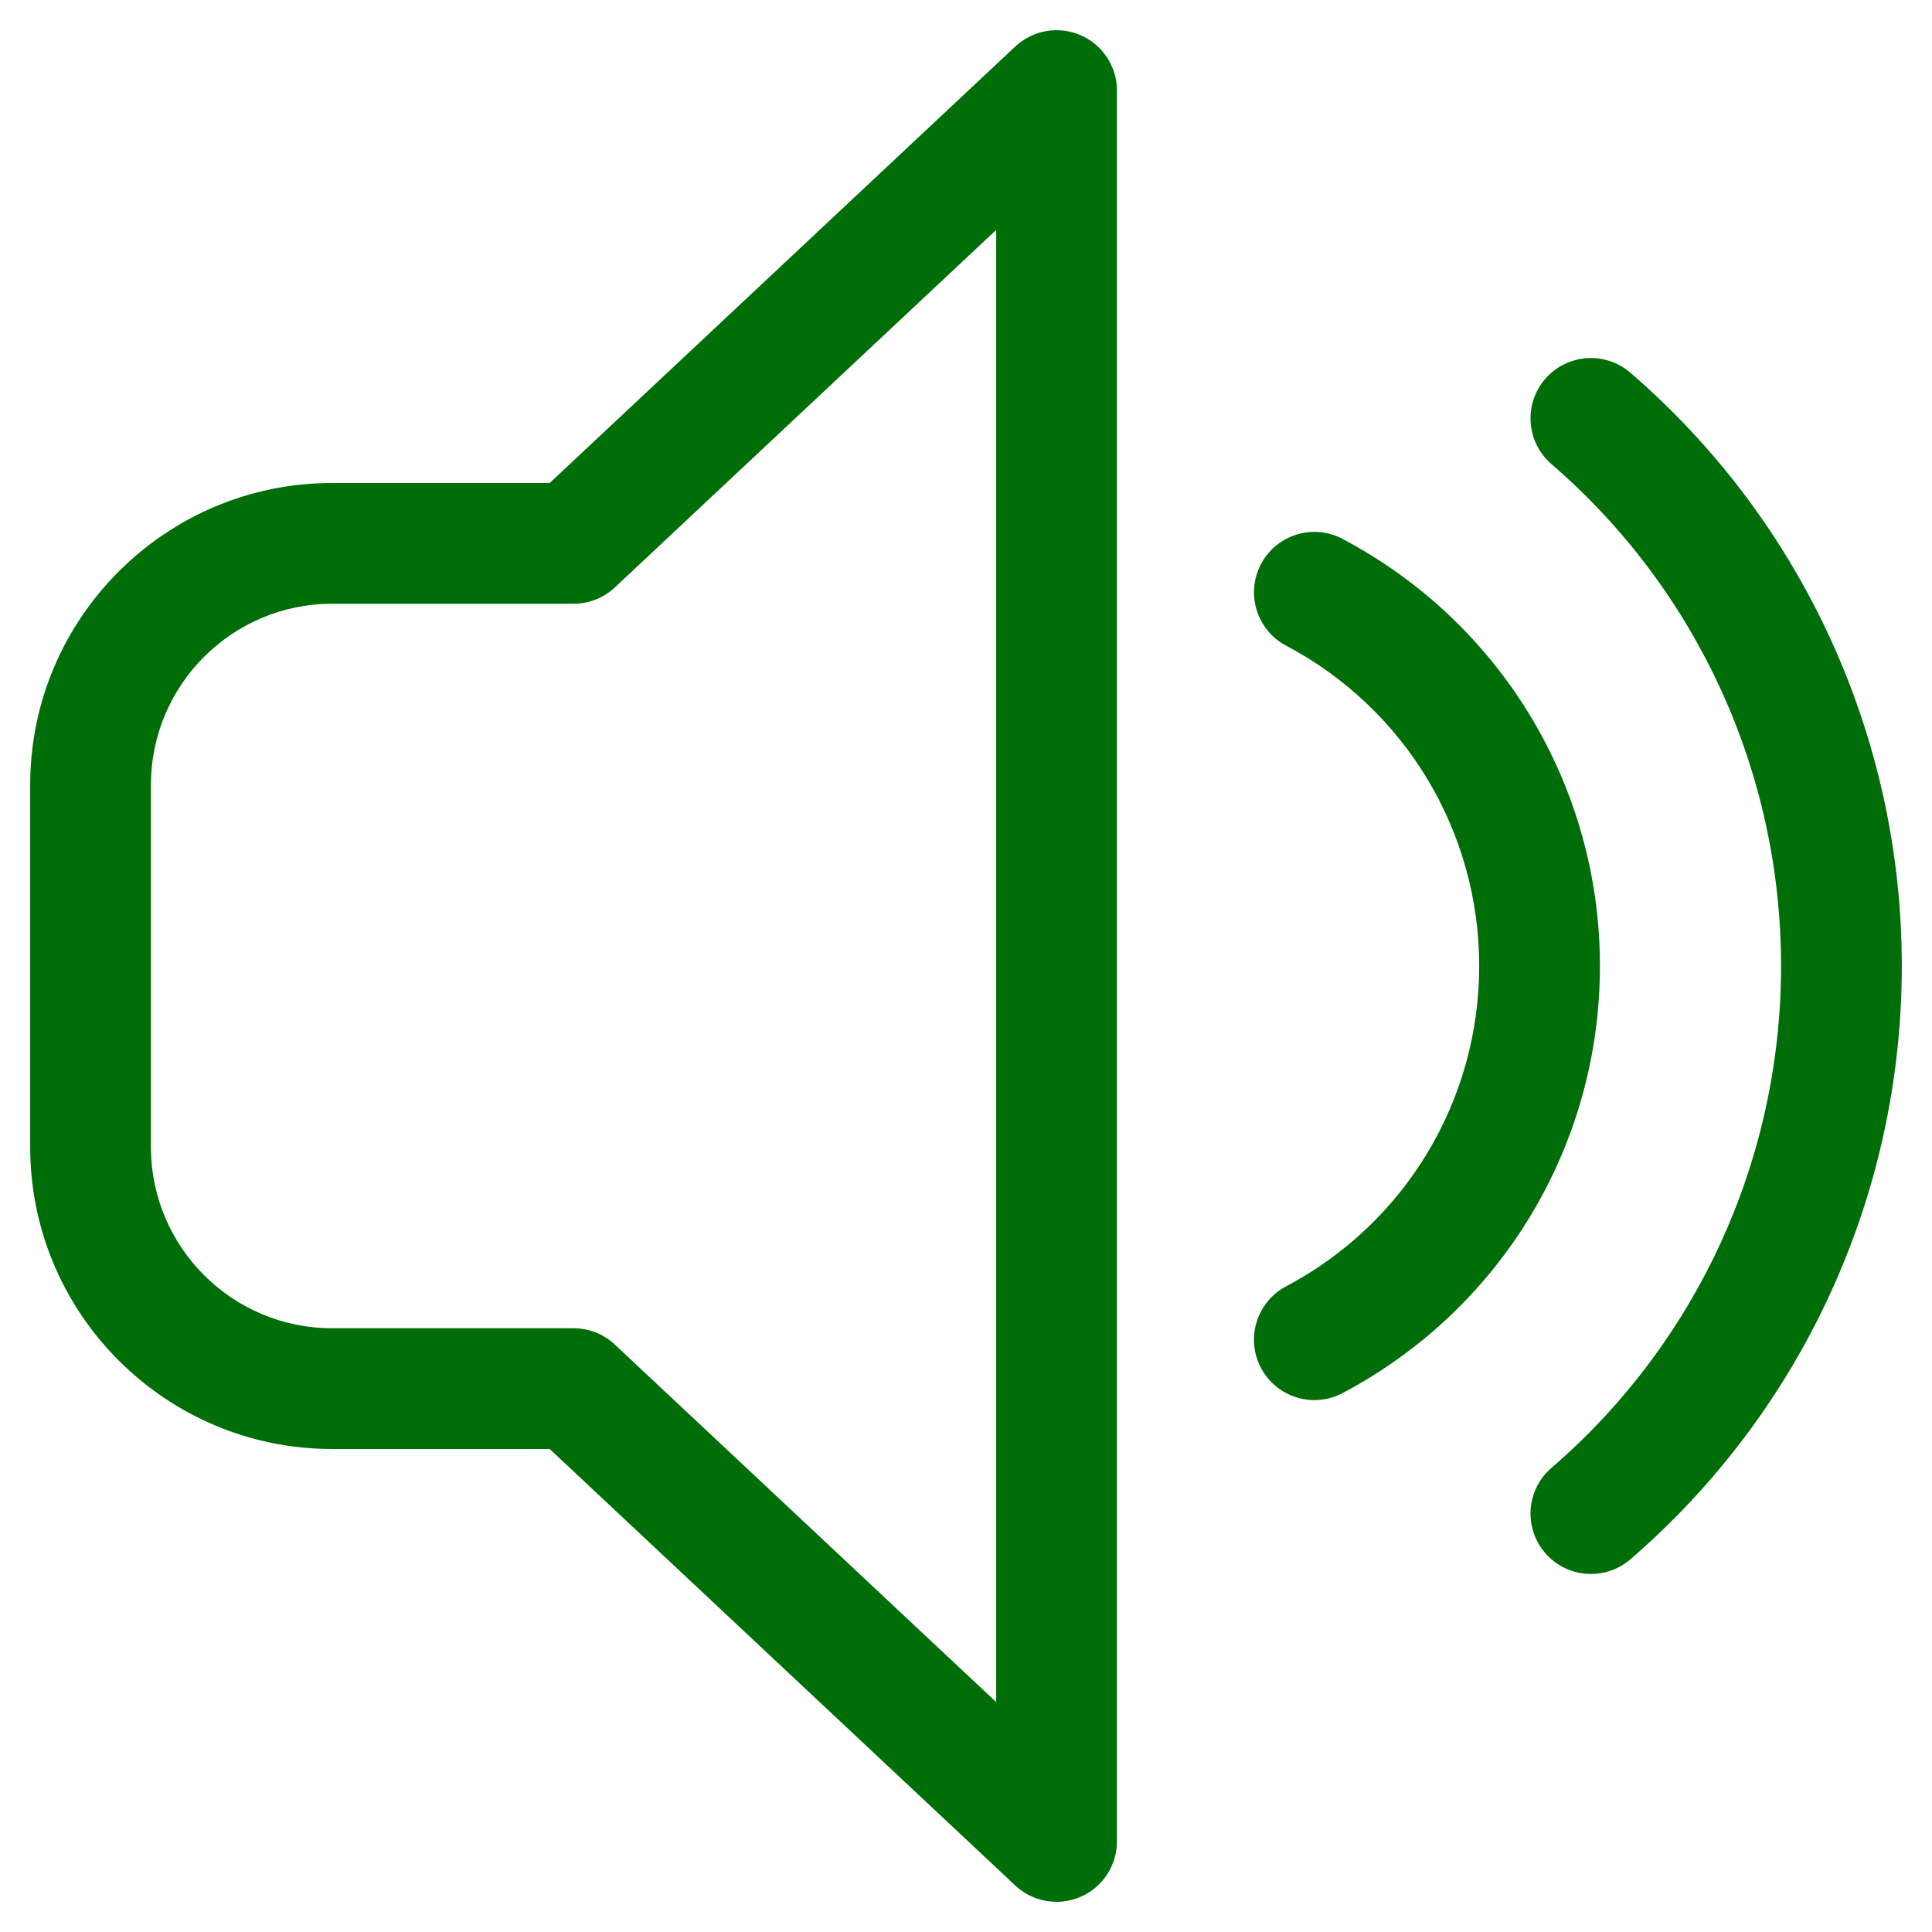
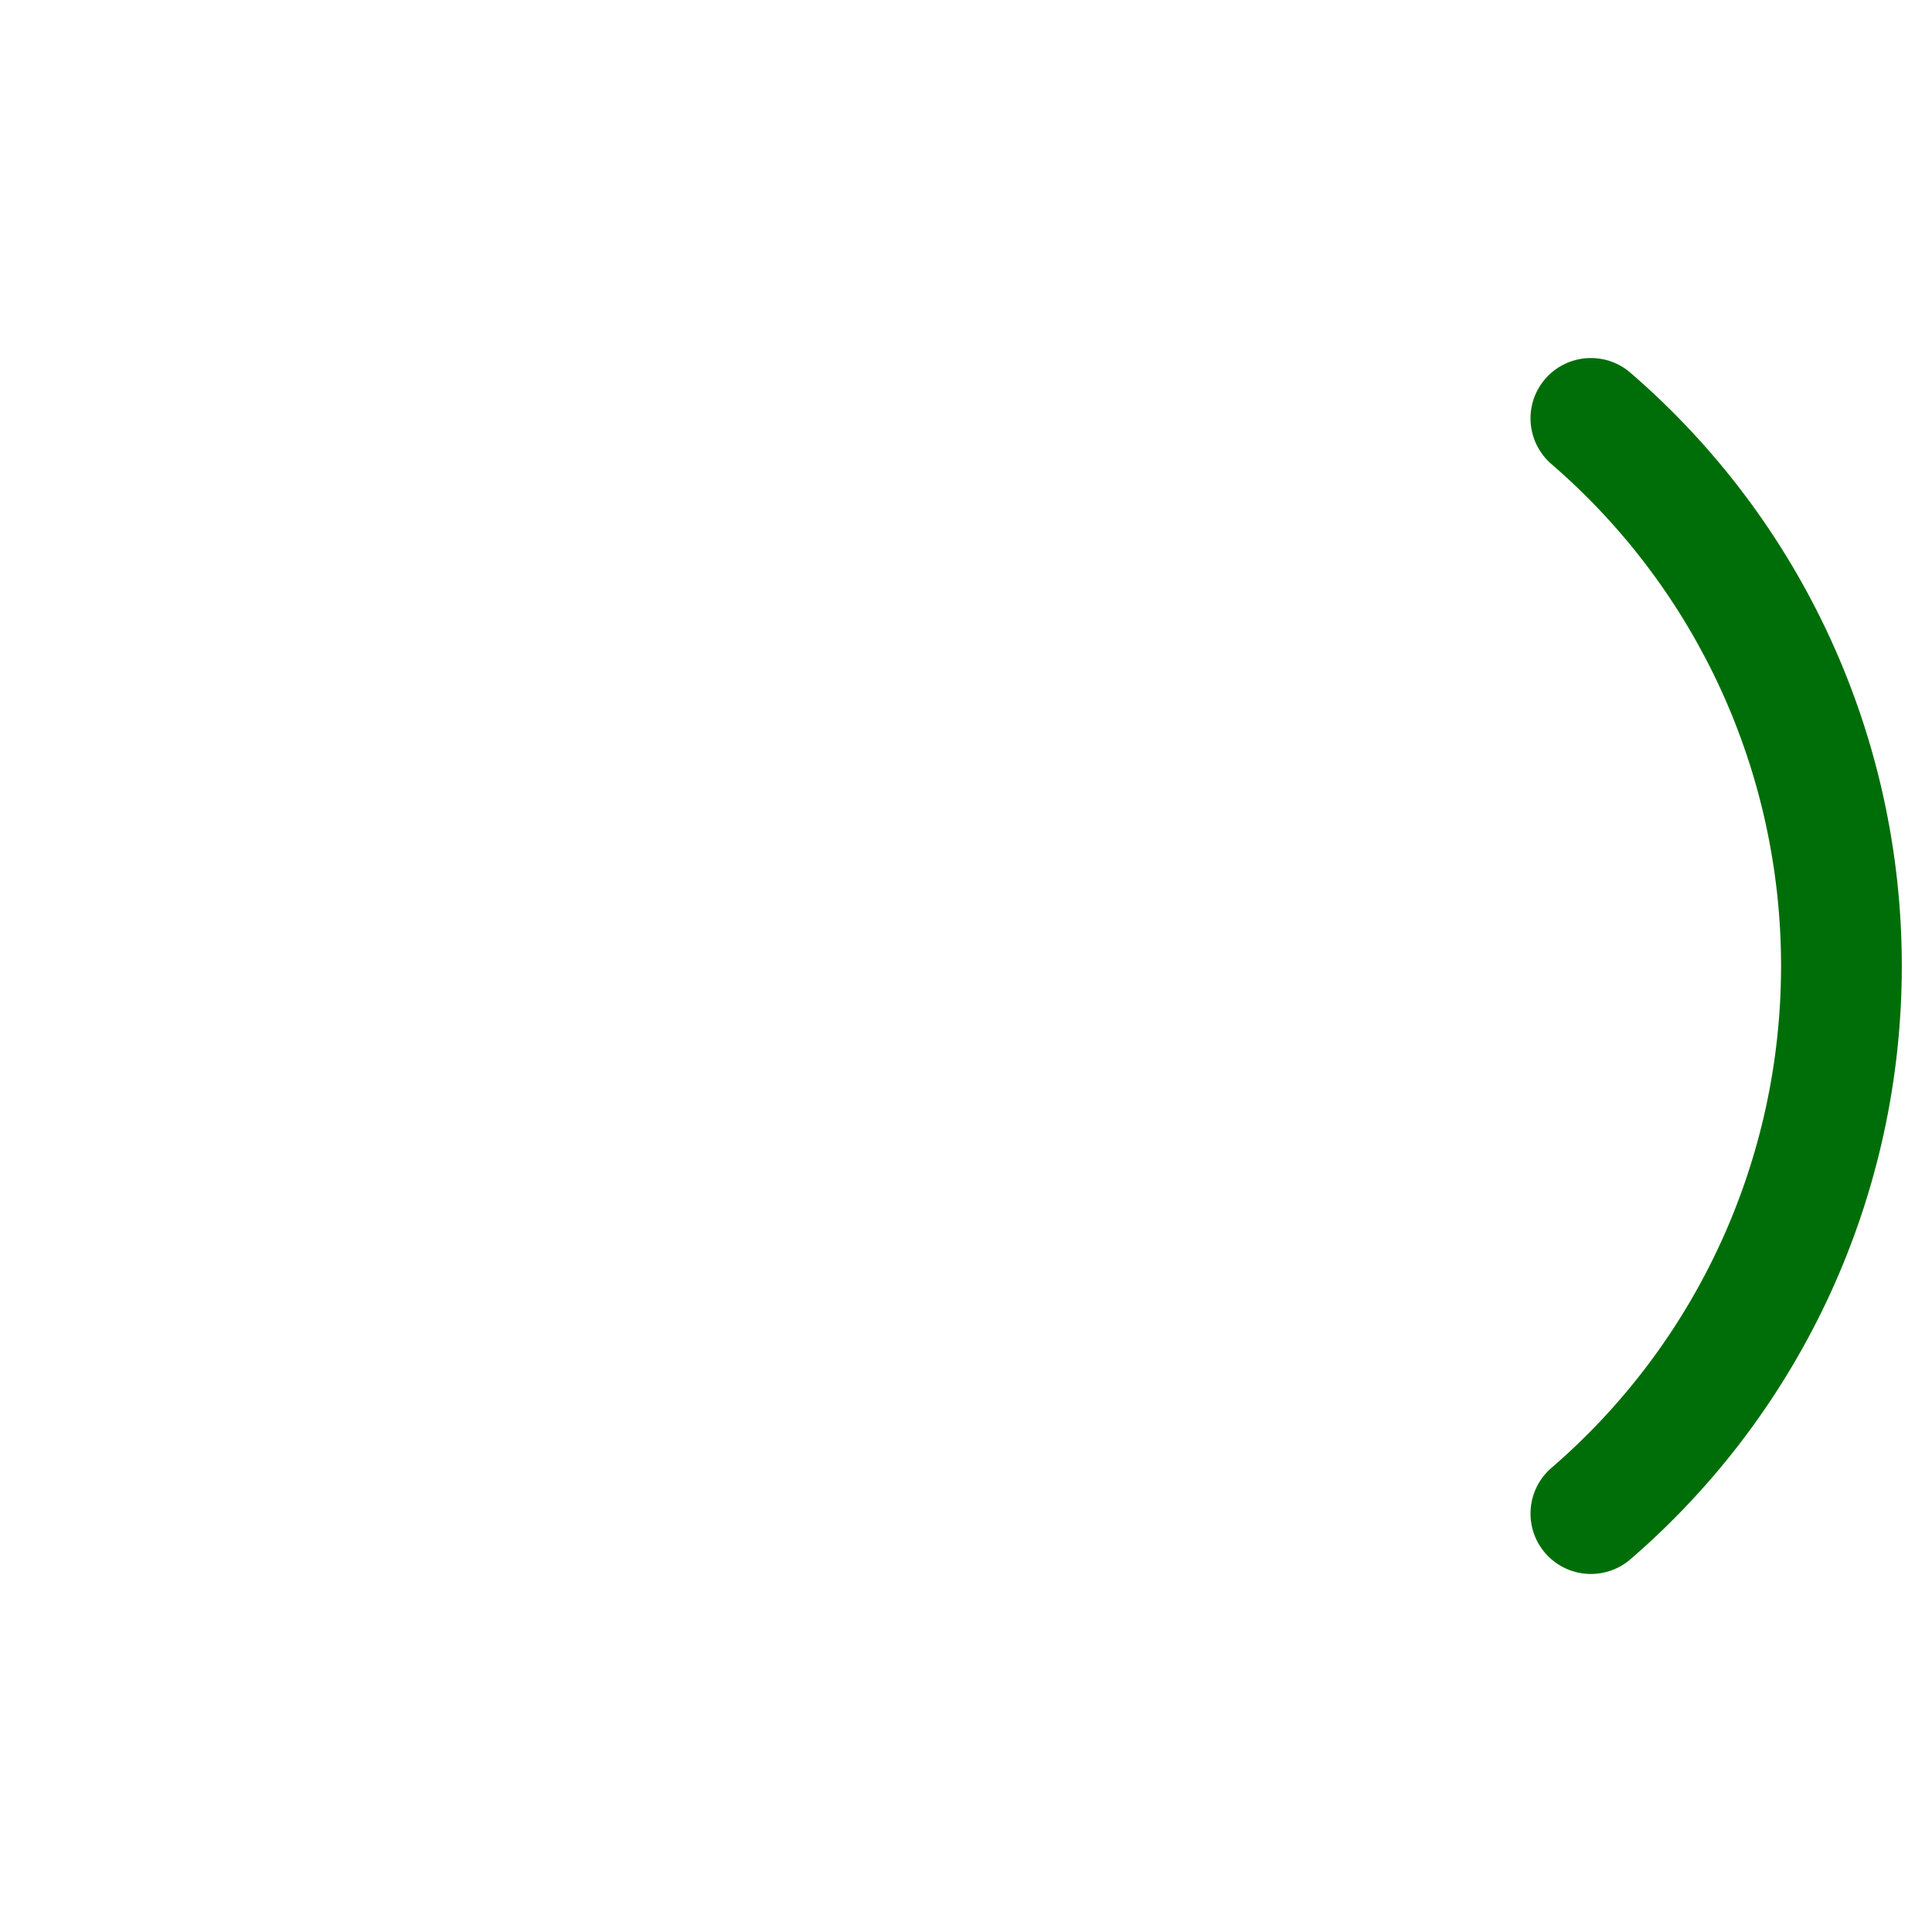
<svg xmlns="http://www.w3.org/2000/svg" fill="#006E08" version="1.1" x="0px" y="0px" viewBox="0 0 64 64" enable-background="new 0 0 64 64" xml:space="preserve">
  <g>
    <g>
-       <path d="M35.795,1.165c-0.729-0.317-1.581-0.169-2.163,0.376L18.209,16H11C5.486,16,1,20.486,1,26v12c0,5.514,4.486,10,10,10    h7.209l15.423,14.459C34.011,62.813,34.502,63,35,63c0.269,0,0.539-0.054,0.795-0.165C36.526,62.518,37,61.797,37,61V3    C37,2.203,36.526,1.482,35.795,1.165z M33,56.383L20.368,44.541C19.997,44.193,19.508,44,19,44h-8c-3.309,0-6-2.691-6-6V26    c0-3.309,2.691-6,6-6h8c0.508,0,0.997-0.193,1.368-0.541L33,7.617V56.383z" />
      <path d="M54.007,12.345c-0.836-0.72-2.1-0.627-2.821,0.208c-0.722,0.836-0.628,2.099,0.208,2.821C56.228,19.543,59,25.604,59,32    s-2.772,12.457-7.606,16.625c-0.836,0.722-0.93,1.984-0.208,2.821c0.396,0.458,0.954,0.694,1.516,0.694    c0.463,0,0.928-0.16,1.306-0.485C59.722,46.725,63,39.561,63,32S59.722,17.275,54.007,12.345z" />
-       <path d="M44.476,17.853c-0.976-0.518-2.188-0.144-2.703,0.832c-0.517,0.976-0.145,2.187,0.832,2.703C46.55,23.476,49,27.542,49,32    s-2.45,8.524-6.396,10.612c-0.977,0.517-1.349,1.727-0.832,2.703c0.358,0.678,1.052,1.065,1.77,1.065    c0.315,0,0.636-0.075,0.934-0.233C49.733,43.365,53,37.944,53,32S49.733,20.635,44.476,17.853z" />
    </g>
  </g>
</svg>